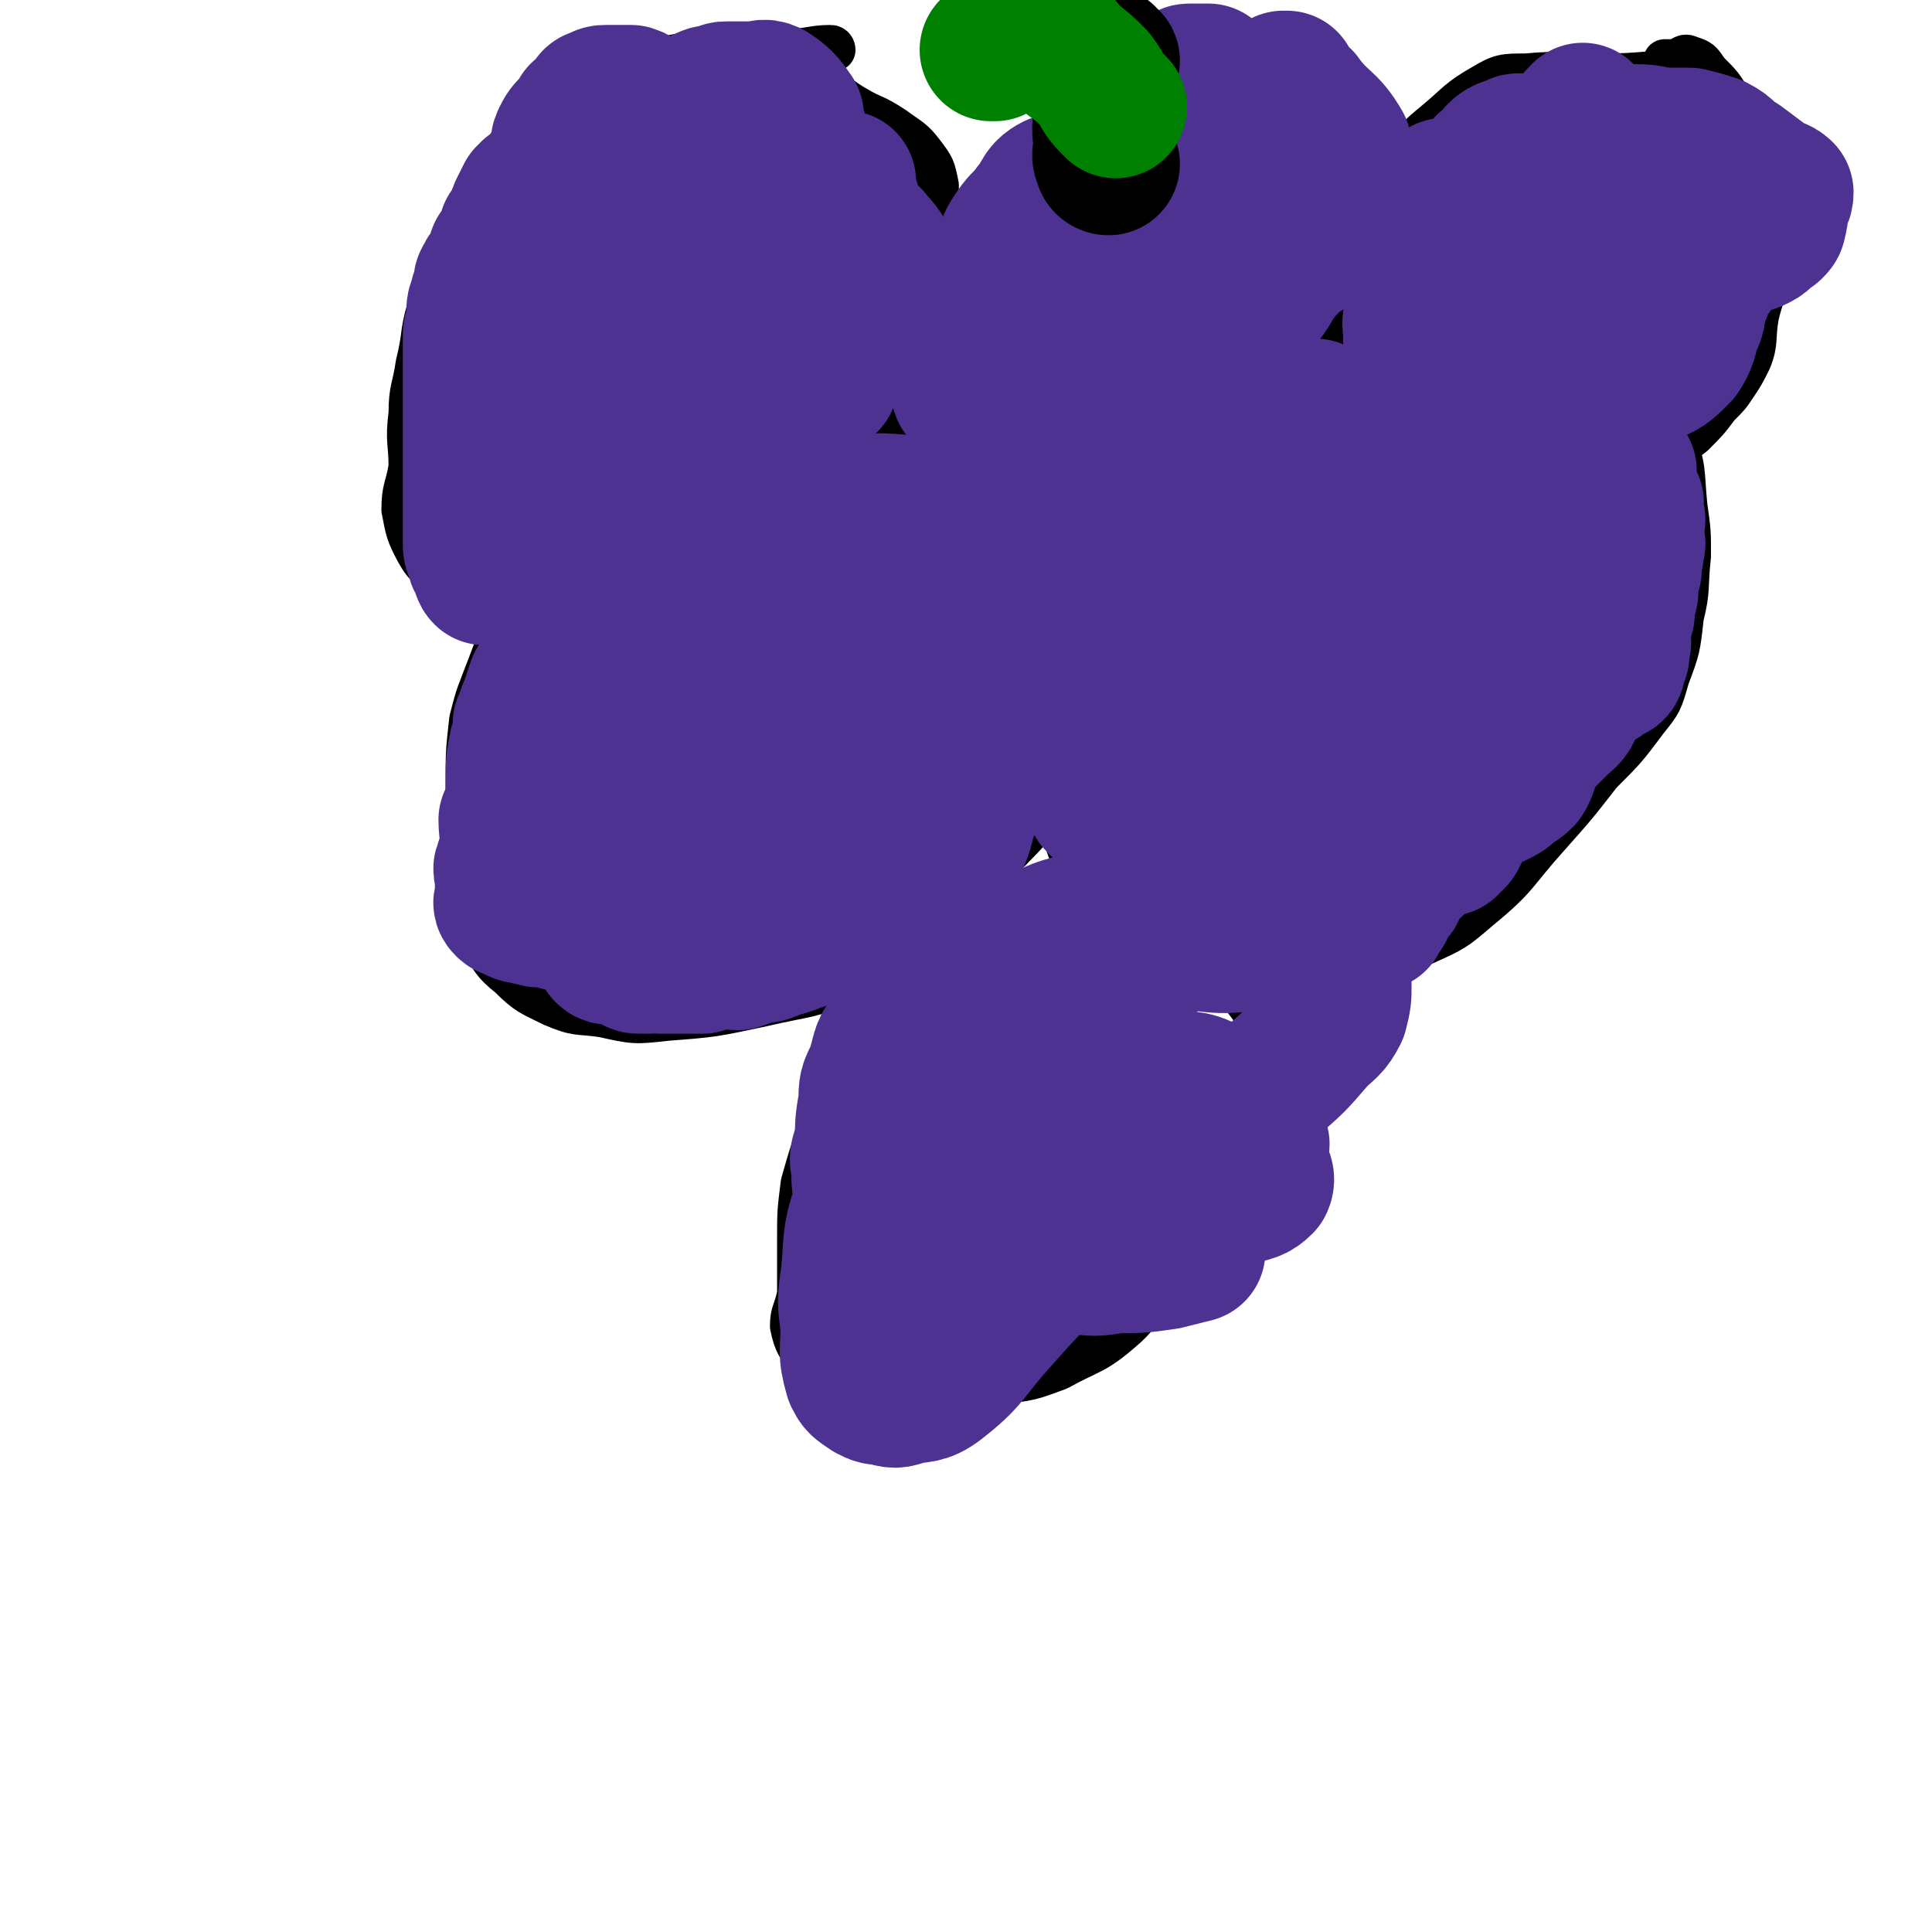
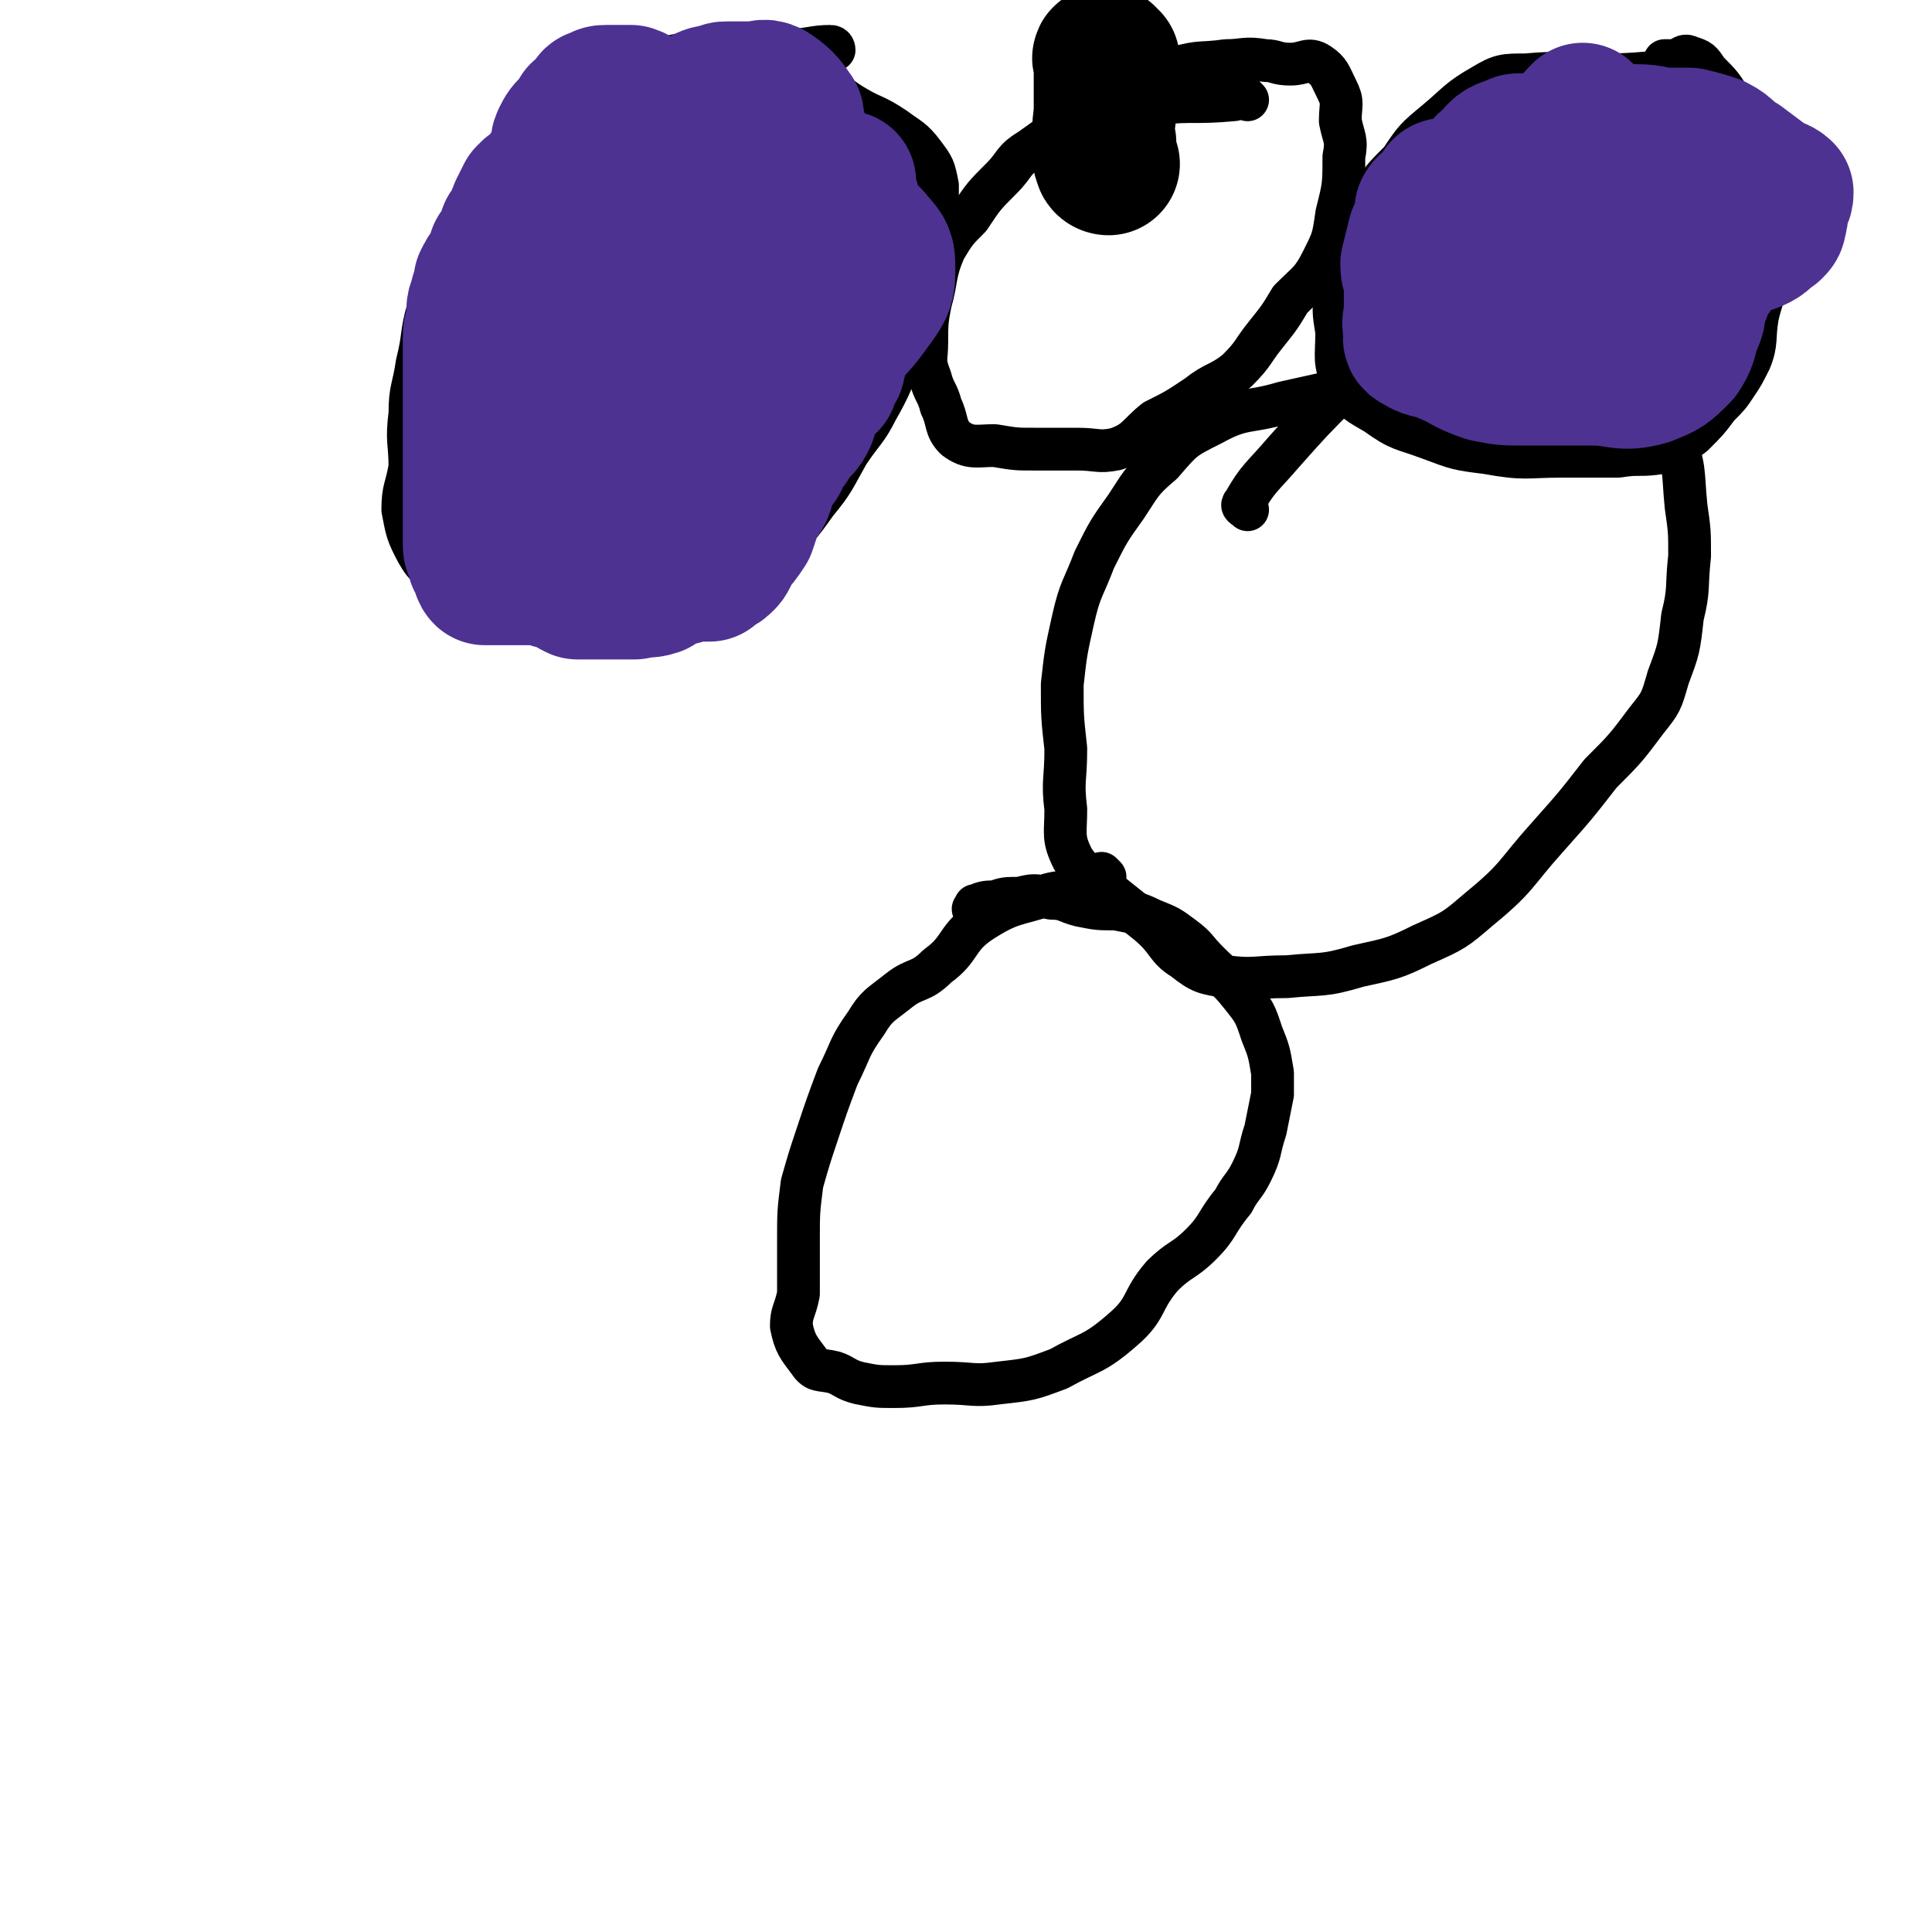
<svg xmlns="http://www.w3.org/2000/svg" viewBox="0 0 542 542" version="1.1">
  <g fill="none" stroke="#000000" stroke-width="12" stroke-linecap="round" stroke-linejoin="round">
-     <path d="M259,121c0,0 0,-1 -1,-1 -3,0 -3,1 -7,1 -8,0 -8,0 -17,1 -11,1 -11,0 -23,2 -8,2 -8,1 -17,4 -5,2 -5,3 -10,5 -7,4 -7,4 -14,8 -6,3 -7,2 -12,6 -5,4 -4,5 -8,11 -4,6 -3,7 -6,14 -4,7 -4,7 -7,15 -3,8 -3,7 -5,15 -1,9 -1,9 -1,18 0,9 0,9 0,18 0,7 -1,7 0,15 1,5 1,6 4,11 3,5 3,6 8,10 5,5 6,5 12,8 7,3 7,2 14,3 9,2 9,2 18,1 13,-1 13,-1 27,-4 13,-3 13,-2 25,-7 11,-5 11,-5 20,-12 10,-8 10,-10 19,-19 9,-9 9,-9 17,-18 7,-7 7,-7 13,-15 4,-5 5,-5 6,-11 2,-7 0,-8 0,-16 0,-7 1,-7 1,-14 -1,-6 0,-7 -2,-11 -1,-3 -3,-1 -5,-3 -7,-6 -6,-7 -12,-13 -6,-7 -5,-8 -12,-14 -7,-6 -6,-7 -14,-11 -6,-3 -7,-3 -13,-4 -7,-2 -7,-2 -13,-2 -6,-1 -6,-1 -12,0 -5,0 -6,-1 -11,1 -6,2 -6,3 -11,7 -4,3 -3,3 -7,7 -2,3 -3,3 -5,7 -1,2 -1,3 -2,6 0,0 0,0 0,1 " />
    <path d="M391,107c0,0 0,-1 -1,-1 -6,1 -6,2 -12,3 -9,2 -9,2 -18,4 -10,3 -11,1 -20,6 -8,4 -8,4 -14,11 -6,5 -6,6 -10,12 -5,7 -5,7 -9,15 -3,8 -4,8 -6,17 -2,9 -2,9 -3,18 0,9 0,9 1,18 0,9 -1,9 0,17 0,7 -1,8 2,14 4,6 6,5 11,10 5,4 5,4 10,8 6,5 5,7 10,10 5,4 6,4 12,5 8,1 8,0 17,0 10,-1 10,0 20,-3 9,-2 10,-2 18,-6 9,-4 9,-4 16,-10 11,-9 10,-10 19,-20 8,-9 8,-9 15,-18 7,-7 7,-7 13,-15 4,-5 4,-5 6,-12 3,-8 3,-8 4,-17 2,-8 1,-8 2,-17 0,-7 0,-7 -1,-14 -1,-10 0,-11 -4,-20 -3,-8 -3,-8 -9,-14 -6,-6 -6,-6 -13,-9 -8,-3 -8,-2 -16,-3 -7,-1 -7,-1 -15,-1 -5,0 -5,0 -10,0 -6,0 -7,-2 -13,1 -9,5 -8,6 -16,13 -9,9 -9,9 -17,18 -6,7 -7,7 -11,14 -1,1 0,1 1,2 " />
    <path d="M234,14c0,0 0,-1 -1,-1 -5,0 -6,1 -11,1 -10,0 -10,-1 -20,0 -10,1 -10,1 -19,3 -9,1 -10,0 -18,5 -8,4 -8,5 -13,11 -6,6 -5,7 -9,14 -5,7 -6,6 -11,13 -4,6 -4,6 -7,13 -4,7 -3,7 -5,14 -2,7 -1,7 -3,15 -1,7 -2,7 -2,14 -1,8 0,8 0,15 -1,6 -2,6 -2,12 1,5 1,6 3,10 3,6 4,6 9,10 5,4 5,5 12,7 7,2 8,0 16,0 8,1 8,1 16,1 9,-1 9,-1 18,-3 8,-1 9,0 16,-4 8,-4 8,-5 14,-10 7,-6 7,-6 12,-13 5,-6 5,-7 9,-14 4,-6 5,-6 8,-12 4,-7 4,-8 7,-15 4,-8 5,-8 8,-16 2,-8 1,-8 2,-15 0,-5 0,-5 0,-10 0,-4 0,-4 0,-7 -1,-5 -1,-5 -4,-9 -3,-4 -4,-4 -8,-7 -6,-4 -6,-3 -11,-6 -7,-4 -6,-6 -13,-7 -6,-2 -6,0 -13,0 -6,0 -6,-1 -13,-1 -5,0 -5,0 -10,1 -5,1 -5,1 -9,3 -4,2 -5,2 -8,4 -3,3 -3,4 -6,8 0,0 0,0 0,1 " />
    <path d="M350,28c0,0 0,0 -1,-1 -2,0 -2,1 -3,1 -11,1 -11,0 -21,1 -10,2 -10,1 -20,4 -8,3 -9,4 -16,9 -5,3 -4,4 -8,8 -5,5 -5,5 -9,11 -4,4 -4,4 -7,9 -3,7 -2,8 -4,15 -1,5 -1,6 -1,11 0,5 -1,5 1,10 1,4 2,4 3,8 2,4 1,6 4,9 4,3 6,2 11,2 6,1 6,1 11,1 6,0 6,0 12,0 6,0 6,1 11,0 6,-2 6,-4 11,-8 6,-3 6,-3 12,-7 5,-4 6,-3 11,-7 5,-5 4,-5 8,-10 4,-5 4,-5 7,-10 5,-5 6,-5 9,-11 3,-6 3,-6 4,-13 2,-8 2,-8 2,-16 1,-5 0,-5 -1,-10 0,-5 1,-5 -1,-9 -2,-4 -2,-5 -5,-7 -3,-2 -4,0 -8,0 -4,0 -4,-1 -7,-1 -6,-1 -6,0 -11,0 -7,1 -7,0 -14,2 -8,2 -7,3 -14,7 -5,2 -5,2 -9,6 -3,3 -2,3 -4,6 -2,2 -2,2 -3,4 0,0 0,0 1,0 " />
    <path d="M474,21c0,0 0,-1 -1,-1 -11,0 -12,1 -23,1 -11,0 -11,-1 -22,0 -6,0 -7,0 -12,3 -7,4 -7,5 -13,10 -6,5 -6,5 -10,11 -5,5 -5,5 -9,11 -4,7 -5,8 -7,16 -2,4 -2,5 -2,9 -1,6 -1,6 0,12 0,8 -1,8 2,15 3,5 4,5 9,8 7,5 7,4 15,7 8,3 8,3 16,4 11,2 11,1 21,1 8,0 8,0 16,0 6,-1 6,0 12,-1 5,-2 5,-2 9,-5 4,-4 4,-4 7,-8 3,-3 3,-3 5,-6 2,-3 2,-3 4,-7 2,-5 1,-6 2,-12 1,-5 2,-5 2,-11 1,-6 0,-6 0,-12 1,-8 1,-8 0,-15 0,-6 0,-6 -3,-11 -2,-6 -3,-6 -6,-11 -3,-5 -3,-5 -7,-9 -2,-3 -2,-3 -5,-4 -2,-1 -2,1 -5,1 -1,0 -1,0 -2,0 " />
    <path d="M310,246c0,0 -1,-1 -1,-1 -1,1 1,4 -1,5 -6,2 -7,-1 -14,1 -9,3 -10,2 -18,7 -8,5 -6,8 -13,13 -5,5 -6,3 -11,7 -5,4 -6,4 -9,9 -5,7 -4,7 -8,15 -3,8 -3,8 -6,17 -2,6 -2,6 -4,13 -1,8 -1,8 -1,16 0,8 0,8 0,15 -1,5 -2,5 -2,9 1,5 2,6 5,10 2,3 3,2 7,3 3,1 3,2 7,3 5,1 5,1 10,1 7,0 7,-1 14,-1 8,0 8,1 15,0 9,-1 9,-1 17,-4 9,-5 10,-4 18,-11 7,-6 5,-8 11,-15 5,-5 6,-4 11,-9 5,-5 4,-6 9,-12 2,-4 3,-4 5,-8 3,-6 2,-6 4,-12 1,-5 1,-5 2,-10 0,-3 0,-3 0,-6 -1,-6 -1,-6 -3,-11 -2,-6 -2,-6 -6,-11 -4,-5 -4,-4 -9,-9 -4,-4 -3,-4 -7,-7 -4,-3 -4,-3 -9,-5 -4,-2 -5,-2 -10,-3 -5,0 -5,0 -10,-1 -4,-1 -4,-2 -8,-2 -5,-1 -5,-1 -9,0 -4,0 -4,0 -7,1 -2,0 -3,0 -5,1 -1,0 0,0 -1,1 0,0 0,0 0,0 " />
  </g>
  <g fill="none" stroke="#4D3292" stroke-width="40" stroke-linecap="round" stroke-linejoin="round">
    <path d="M223,36c0,0 -1,0 -1,-1 0,-1 1,-2 0,-3 -2,-3 -3,-4 -6,-6 -2,-1 -2,0 -5,0 -2,0 -2,0 -4,0 -1,0 -1,0 -3,0 -1,0 -1,0 -3,1 -2,0 -2,0 -4,1 -1,1 -1,2 -2,3 -2,1 -2,0 -4,0 -1,0 -1,0 -2,0 -3,-1 -3,-1 -6,-1 0,-1 -1,0 -1,0 -3,-1 -2,-2 -5,-3 -1,0 -1,0 -3,0 -2,0 -2,0 -4,0 -1,0 -1,0 -3,1 -1,0 0,1 -1,2 -1,1 -1,1 -3,2 -1,2 -1,2 -2,3 -2,2 -2,2 -3,4 -1,2 0,3 -1,5 -1,3 -2,3 -3,5 0,2 1,3 1,3 -1,1 -2,0 -3,0 -2,1 -1,1 -3,2 0,1 0,1 -1,1 -1,2 -1,2 -2,4 -1,2 0,2 -1,4 -1,1 -1,1 -2,2 0,2 0,2 -1,3 -1,2 -1,2 -2,3 -1,3 -1,3 -2,5 -1,1 -1,1 -2,3 0,2 0,2 -1,4 0,2 -1,2 -1,4 0,1 0,2 0,3 0,1 0,1 0,1 -1,2 -1,2 -1,4 0,1 0,1 0,3 0,2 0,2 0,5 0,0 0,0 0,0 0,2 0,2 0,4 0,3 0,3 0,5 0,1 0,1 0,3 0,2 0,2 0,4 0,3 0,3 0,7 0,2 0,2 0,3 0,2 0,2 0,4 0,4 0,4 0,7 0,3 0,3 0,5 0,2 0,2 0,4 0,1 0,1 0,3 0,2 0,2 1,3 0,2 0,2 1,3 1,1 0,2 1,3 1,0 2,0 3,0 1,0 1,0 3,0 2,0 2,0 4,0 1,0 1,0 3,0 2,0 2,-1 3,0 2,0 2,1 3,1 1,0 1,-1 2,0 1,0 1,0 2,1 1,1 1,1 3,2 2,0 2,0 4,0 3,0 3,0 5,0 4,0 4,0 7,0 3,-1 3,0 6,-1 1,-1 1,-2 2,-3 2,-1 2,0 4,-1 0,0 0,1 1,1 0,0 0,0 0,0 1,-1 0,-1 1,-1 0,-1 1,0 2,0 0,0 0,0 1,0 0,0 0,0 1,0 1,0 1,0 2,0 0,0 0,0 1,0 1,-1 1,-1 1,-1 2,-1 2,-1 3,-2 1,-1 1,-2 2,-4 2,-2 2,-2 4,-5 1,-3 1,-3 2,-6 1,-3 2,-2 3,-5 1,-3 0,-4 1,-6 1,-2 2,-1 3,-2 1,-2 0,-2 1,-4 1,-1 1,0 2,-1 0,-1 0,-2 1,-3 1,-1 1,0 2,-1 1,-1 1,-1 2,-3 0,-1 0,-1 1,-3 0,-1 0,-1 1,-2 1,-2 1,-2 2,-3 1,-1 1,-1 2,-2 0,-1 0,-1 1,-3 1,-1 1,-1 1,-2 1,-3 1,-3 1,-5 1,-2 1,-2 2,-4 0,-1 0,-1 0,-2 0,-1 0,-1 0,-3 1,-1 1,-1 1,-3 0,-1 0,-1 0,-2 0,-2 -1,-2 0,-3 0,-1 0,-1 1,-3 0,-1 0,-2 0,-3 0,-3 0,-3 0,-5 0,-2 0,-2 0,-4 0,0 0,1 0,1 0,-2 0,-2 0,-3 -1,-2 -1,-2 -2,-3 0,-2 1,-2 1,-3 0,-2 -1,-2 -1,-3 0,-1 0,-1 0,-1 0,-1 0,-2 0,-2 0,1 0,2 0,2 -1,1 -1,-1 -1,-1 -1,0 -1,0 -2,0 -3,1 -4,0 -7,3 -6,5 -6,6 -11,12 -6,7 -7,7 -11,14 -5,8 -4,8 -8,16 -3,6 -2,6 -5,13 -3,5 -3,5 -7,9 -3,3 -3,3 -6,6 -4,3 -4,2 -7,6 -2,3 -1,4 -2,8 0,2 0,2 -1,4 -1,1 -1,1 -2,2 0,1 1,1 1,1 0,2 -1,3 0,4 1,1 2,1 4,1 5,0 5,0 9,-3 5,-2 5,-2 8,-6 5,-6 3,-7 7,-14 2,-3 3,-4 6,-6 4,-3 5,-2 10,-4 3,-1 4,-1 7,-2 2,-1 2,-1 4,-3 1,-1 1,-1 1,-3 1,-2 1,-2 1,-4 0,-1 0,-1 0,-2 0,-3 1,-4 0,-6 -2,-3 -4,-3 -7,-6 -5,-3 -5,-3 -10,-5 -5,-2 -5,-2 -10,-4 -6,-2 -6,-2 -12,-4 -4,-1 -5,0 -9,-3 -4,-2 -4,-3 -7,-7 -2,-2 0,-3 -2,-6 -1,-1 -1,0 -2,-1 -1,-1 0,-2 -1,-2 -1,-1 -2,-1 -3,0 0,0 0,1 -1,1 -1,2 -1,2 -2,4 0,1 0,2 0,3 -1,2 -1,2 -2,5 0,2 -1,4 1,5 2,2 4,1 7,1 7,1 7,2 14,2 8,0 8,-1 15,-2 8,-1 9,0 17,-2 8,-3 7,-4 15,-8 4,-2 4,-2 8,-4 0,0 0,0 0,-1 -1,0 -1,0 -3,0 -4,0 -4,1 -9,1 -7,0 -7,-1 -15,1 -7,1 -7,2 -15,5 -7,4 -6,5 -14,8 -5,3 -6,1 -10,4 -4,3 -4,4 -6,8 -3,4 -2,4 -4,8 -1,4 -2,4 -2,8 -1,1 0,1 0,3 0,1 0,2 1,3 0,1 0,1 1,1 5,2 5,2 10,2 6,1 6,0 12,-1 7,-1 7,-1 15,-1 7,-1 7,0 15,-2 7,-1 7,-1 13,-5 7,-4 7,-5 12,-11 6,-6 6,-6 11,-13 2,-3 2,-4 2,-8 0,-3 0,-4 -3,-7 -2,-3 -3,-2 -7,-4 -6,-4 -6,-5 -13,-6 -9,-3 -9,-1 -18,-2 -7,0 -7,0 -13,0 -6,0 -6,-1 -11,0 -3,0 -3,1 -5,3 -4,2 -4,2 -8,4 -2,2 -3,2 -4,4 -2,4 -1,4 -2,9 0,2 0,2 -1,4 0,4 0,4 0,8 0,2 0,2 1,4 1,4 0,5 3,8 3,4 4,4 9,6 4,2 4,2 8,4 4,1 4,1 8,1 4,0 4,0 8,0 2,0 2,0 5,0 2,0 2,0 5,0 2,0 2,0 5,0 1,0 2,1 3,0 1,-2 1,-3 1,-5 -1,-2 -1,-2 -3,-5 -2,-4 0,-6 -4,-9 -2,-2 -3,0 -7,-2 -3,-1 -3,-2 -6,-3 -1,-1 -1,0 -3,0 -2,0 -2,-1 -4,0 -1,0 0,1 -1,1 -1,1 -1,1 -1,2 " />
-     <path d="M236,145c0,0 0,-1 -1,-1 -4,0 -4,0 -8,1 -7,0 -7,0 -13,1 -6,1 -7,1 -12,4 -5,3 -5,4 -9,8 -4,3 -4,3 -8,6 -2,2 -2,3 -5,5 -2,2 -2,2 -4,3 -2,1 -2,1 -4,3 -1,0 -2,0 -3,1 -1,2 -1,3 -2,6 -2,3 -2,3 -4,6 -1,4 -1,4 -2,9 -1,4 -1,4 -2,7 0,3 1,3 1,6 0,4 0,4 0,7 0,2 0,2 0,4 0,1 0,1 0,2 0,1 0,1 0,2 0,1 0,1 1,2 0,0 1,0 1,1 0,5 -1,6 0,10 0,1 1,-1 2,-1 1,1 1,1 2,2 2,1 1,2 4,4 1,0 2,0 3,0 3,1 3,2 6,2 3,1 3,1 6,1 6,0 6,0 11,0 5,-1 5,-1 9,-2 5,-1 5,-1 10,-1 4,-1 4,-1 8,-2 3,-1 3,-1 6,-2 2,-1 2,-1 4,-2 3,-2 3,-1 5,-4 2,-3 1,-5 4,-7 2,-2 3,-1 6,-1 4,-1 4,0 7,-1 3,-1 4,-1 6,-3 3,-1 3,-1 4,-4 2,-5 1,-6 2,-12 1,-3 1,-3 2,-6 0,-5 0,-5 1,-9 1,-2 2,-2 3,-4 1,-5 1,-6 2,-11 1,-2 1,-2 2,-5 0,-2 -1,-2 0,-5 0,-3 1,-3 2,-7 0,-2 0,-2 0,-5 0,-2 0,-2 0,-4 0,-2 1,-3 0,-5 -1,-1 -2,-1 -4,-1 -3,-1 -3,-1 -6,-1 -6,-1 -6,0 -12,0 -8,0 -8,-1 -17,0 -6,0 -6,0 -12,2 -5,1 -5,0 -10,2 -5,2 -5,2 -9,5 -4,3 -5,2 -8,6 -5,4 -4,5 -8,10 -3,4 -3,4 -5,8 -3,4 -2,5 -5,9 -1,2 -2,2 -3,3 -1,2 -1,2 -1,4 -2,3 -2,3 -3,6 -1,2 0,2 -1,5 -1,3 -1,3 -2,7 -1,5 0,5 0,11 -1,3 -1,3 -2,6 0,2 1,2 1,5 0,3 0,3 0,5 0,2 -1,2 0,4 0,2 0,2 1,4 2,3 2,3 5,5 2,1 2,1 5,2 4,0 5,0 9,-2 5,-1 5,-3 10,-4 5,-1 5,0 10,-1 4,-1 5,-1 9,-3 3,-1 3,-2 6,-5 2,-4 1,-4 3,-9 1,-4 2,-4 3,-7 1,-6 0,-7 1,-13 0,-2 1,-2 1,-5 0,-4 0,-5 -2,-9 -1,-2 -2,-2 -5,-3 -4,-2 -4,-1 -9,-2 -5,0 -5,-1 -10,-1 -5,-1 -5,0 -9,1 -5,0 -5,0 -10,0 -4,-1 -4,-1 -8,-2 -3,0 -3,1 -6,1 -4,0 -4,-1 -8,0 -3,0 -3,0 -6,1 -4,1 -5,0 -8,1 -2,1 -2,2 -3,3 -1,3 -1,3 -2,6 -1,2 -1,3 -2,5 0,3 0,3 -1,6 -1,5 -1,5 -1,10 0,3 0,3 0,7 -1,2 -1,2 -2,4 0,4 1,5 0,9 0,2 -1,2 -1,4 -1,1 0,1 0,3 0,4 0,4 0,7 0,0 0,-1 0,-1 0,1 -1,1 0,2 1,1 1,0 2,1 2,1 2,1 4,1 1,1 1,0 3,1 1,0 1,-1 2,0 2,0 2,0 4,1 1,0 1,0 2,0 2,0 2,0 4,1 2,0 2,-1 4,1 2,3 1,4 3,7 1,1 1,0 2,0 3,1 3,1 5,2 1,0 1,1 2,1 2,0 2,0 3,0 1,-1 1,0 3,0 0,0 0,0 1,0 2,0 2,0 5,0 2,0 2,0 4,0 1,0 1,0 2,0 2,-1 2,-2 4,-2 3,0 3,1 6,1 3,-1 3,-1 5,-2 3,0 3,0 5,-1 3,-1 4,-1 6,-2 4,-1 3,-2 6,-3 2,-1 2,-1 3,-2 1,0 1,1 3,1 1,-1 1,-1 2,-1 1,-1 2,0 3,0 0,0 0,0 1,0 1,0 1,0 1,0 1,0 1,-1 2,0 0,0 0,0 1,1 0,0 1,0 1,0 2,0 2,0 3,0 1,-1 1,-1 2,-2 2,-1 1,-1 3,-2 2,-2 2,-2 4,-4 2,-1 3,-1 4,-3 2,-3 1,-4 2,-8 2,-2 3,-2 4,-4 2,-4 2,-5 3,-9 1,-2 1,-2 2,-4 0,-1 0,-1 1,-2 1,-2 1,-2 1,-3 2,-4 2,-4 4,-7 1,-2 1,-1 2,-3 1,-1 1,-1 1,-2 1,-2 1,-2 1,-4 1,-1 1,-1 2,-3 0,0 0,0 1,-1 1,0 1,0 1,0 1,0 1,-1 2,-1 0,-1 1,-1 1,-2 0,0 0,0 0,-1 0,-1 0,-1 0,-2 0,-1 0,-1 0,-2 0,-2 0,-2 0,-4 0,0 0,0 0,-1 -1,-4 -1,-4 -2,-7 -1,-3 -2,-2 -3,-5 -1,-2 1,-3 -1,-5 -1,-2 -2,-1 -4,-3 -3,-2 -3,-2 -6,-4 -3,-2 -3,-2 -5,-3 -3,-1 -3,-1 -6,-2 -3,0 -4,0 -7,0 -4,0 -4,-1 -8,0 -3,0 -4,0 -7,1 -4,1 -5,1 -7,4 -6,8 -5,9 -10,17 -4,5 -5,5 -8,10 -3,4 -3,4 -5,9 -2,6 -2,6 -3,11 -1,7 -1,7 -1,14 -1,3 0,3 0,6 -1,6 -2,8 -2,12 0,0 1,-2 2,-2 3,0 3,1 6,2 6,0 7,1 12,0 10,-3 10,-4 20,-8 9,-5 9,-5 17,-11 9,-6 8,-8 17,-13 6,-4 8,-1 15,-4 4,-2 4,-2 6,-6 2,-2 2,-3 2,-6 0,-3 0,-4 -2,-5 -2,-2 -3,0 -7,-1 -10,-1 -10,-2 -20,-2 -12,0 -12,0 -24,1 -11,0 -11,0 -22,1 -5,1 -5,1 -11,2 -4,1 -4,1 -8,3 -2,2 -2,2 -4,4 -1,1 -1,1 -1,3 0,0 1,0 1,0 0,1 -1,1 0,1 0,0 0,0 1,0 4,0 4,1 9,1 5,1 6,1 11,1 4,-1 4,-1 9,-3 5,-2 5,-3 11,-5 4,-2 4,-1 8,-3 4,-2 4,-2 8,-5 1,-1 2,-1 3,-3 1,-4 0,-4 1,-8 1,-2 1,-2 2,-3 0,-2 0,-2 0,-3 0,-1 0,-1 0,-2 -1,-1 -1,-1 -1,-1 -1,-1 -1,0 -3,0 -4,0 -4,-1 -8,0 -3,1 -3,1 -4,4 -2,2 -2,3 -2,6 -1,5 -1,6 0,11 0,3 0,3 3,5 3,3 4,3 9,4 4,1 4,1 9,1 7,0 7,0 14,0 5,0 5,0 10,-1 5,-1 5,-1 9,-3 4,-2 4,-2 8,-4 3,-1 3,0 6,-2 3,-3 3,-4 5,-8 2,-3 2,-3 4,-5 1,-2 1,-2 2,-4 1,-2 1,-2 1,-4 0,-1 0,-1 0,-2 1,-1 1,-1 1,-2 0,-1 0,-1 0,-2 0,0 0,0 0,-1 0,-1 0,-1 0,-1 -2,-2 -2,-2 -5,-3 -4,-2 -4,-1 -8,-3 -3,-1 -3,-1 -6,-3 -4,-2 -3,-3 -7,-4 -3,-1 -3,1 -6,1 -2,0 -2,-1 -5,-1 -2,0 -2,1 -4,1 -1,0 -1,-1 -2,0 -2,1 -1,2 -2,4 -1,1 -1,1 -1,3 -1,1 -1,1 -2,3 0,1 1,1 1,3 -1,2 -1,2 -1,4 -1,2 0,2 0,4 0,2 0,2 0,4 0,2 -1,2 0,5 0,2 1,1 2,3 2,2 1,2 3,4 2,3 2,4 5,5 2,1 3,0 5,1 3,0 3,1 6,2 3,0 3,1 5,1 2,0 2,0 4,0 3,-1 3,-1 6,-1 4,0 4,0 8,0 3,0 3,0 6,0 4,-1 4,-1 7,-2 4,-2 4,-2 7,-5 4,-3 2,-5 6,-8 4,-3 6,-1 9,-5 6,-5 5,-6 9,-12 3,-5 3,-5 6,-10 2,-3 2,-3 3,-5 1,-2 1,-2 1,-4 0,-2 0,-2 0,-4 -1,-3 0,-3 0,-7 -1,-1 -1,-1 -2,-3 -1,-2 0,-3 -2,-4 -1,-2 -1,-2 -3,-4 -2,-1 -2,-2 -4,-3 -2,0 -2,1 -4,1 -3,0 -3,0 -5,0 -1,0 -1,0 -2,0 -1,0 -1,-1 -2,0 -1,1 -1,1 -2,2 -3,3 -3,3 -7,5 -2,2 -3,1 -6,3 -2,1 -3,1 -5,4 -2,3 -1,4 -4,7 -2,4 -3,4 -5,7 -2,3 -1,4 -3,7 -1,1 -2,0 -2,2 -1,1 0,1 0,3 0,2 0,2 1,5 0,3 0,3 1,6 1,3 1,3 3,5 2,1 2,1 5,2 3,1 3,1 6,2 3,1 3,1 5,1 2,0 2,0 4,0 2,-1 2,-1 4,-1 4,-1 4,-1 8,-1 2,-1 2,-1 4,-2 5,0 5,1 9,0 4,-1 4,-1 7,-3 2,-2 2,-3 3,-5 1,-1 1,-1 1,-2 0,-2 0,-2 0,-4 -1,-2 0,-2 0,-4 0,-2 1,-3 0,-5 -3,-2 -4,-2 -8,-3 -5,-2 -5,-1 -10,-1 -5,0 -5,-1 -10,0 -7,1 -7,1 -13,4 -6,3 -6,3 -11,7 -4,4 -4,4 -8,8 -3,4 -3,4 -6,9 -2,3 -2,3 -3,7 -2,5 -2,5 -3,10 -2,5 -2,5 -3,10 0,3 1,3 1,7 -1,4 -1,4 -1,9 -1,3 0,3 0,6 0,1 -1,1 0,2 1,1 2,2 4,3 3,0 3,-1 7,-1 2,-1 2,0 5,0 4,-2 4,-2 7,-4 4,-3 5,-2 8,-5 5,-6 4,-7 10,-14 2,-2 2,-1 4,-3 2,-2 2,-2 4,-4 2,-6 2,-6 4,-12 1,-3 1,-3 1,-7 1,-3 0,-3 1,-7 0,-4 0,-4 0,-8 0,-3 0,-4 0,-7 -1,-2 -1,-2 -1,-3 -1,0 -1,0 -2,0 0,-1 0,-2 -1,-2 0,0 0,1 0,1 -1,2 0,2 0,3 0,2 0,2 0,4 0,1 -1,1 0,3 0,4 0,4 1,8 1,3 0,3 2,5 0,1 1,-1 2,0 2,0 2,1 5,1 3,1 3,1 6,1 3,-1 3,-2 5,-4 2,-1 3,-1 4,-3 1,-3 0,-4 1,-7 1,-1 1,-1 2,-2 0,-2 0,-2 1,-4 0,-1 -1,-1 0,-2 0,-3 1,-3 1,-6 1,-2 1,-2 2,-5 0,-3 1,-3 1,-6 0,-3 0,-3 0,-6 -1,-3 0,-3 0,-5 0,-2 0,-2 0,-4 0,-1 0,-1 0,-2 0,-1 0,-1 0,-1 0,-1 0,-1 0,-2 0,-1 0,-1 0,-2 0,-1 0,-1 0,-2 0,-1 -1,-1 0,-1 0,-1 0,-1 1,-2 2,-1 2,-1 5,-2 5,-1 5,0 9,0 4,0 4,0 8,0 2,0 2,0 5,0 2,0 2,-1 5,-1 1,0 1,0 3,0 1,0 1,0 2,0 1,0 1,0 1,0 1,0 1,0 1,0 2,0 2,0 3,0 2,0 2,-1 4,0 0,0 0,0 0,1 1,0 1,0 1,1 2,1 2,0 3,1 0,0 -1,1 -1,1 1,2 1,2 1,3 1,2 1,2 2,3 0,1 0,1 1,2 0,2 1,2 1,3 0,1 0,1 0,2 1,0 1,1 2,1 2,1 2,0 4,1 0,1 0,1 0,2 1,1 1,1 1,2 1,0 1,0 2,1 0,3 -1,3 -1,6 1,0 1,0 1,1 1,1 1,1 2,2 0,1 -1,1 -1,2 1,1 1,1 1,2 1,1 0,1 0,3 0,1 0,1 0,2 0,2 1,2 0,4 0,2 0,2 -1,4 0,1 1,1 0,3 0,2 -1,2 -1,4 0,1 1,1 0,2 0,1 0,1 0,1 -1,1 -1,1 -1,2 0,0 0,0 0,0 1,0 0,1 0,1 0,1 1,1 0,2 0,0 -1,0 -1,1 0,1 0,1 0,3 0,0 0,0 0,0 0,2 0,2 0,3 0,0 1,0 0,1 0,1 0,1 0,2 0,1 0,1 -1,2 0,2 0,3 -1,3 0,0 1,-2 0,-2 0,0 0,1 -1,2 -1,1 -1,1 -2,2 -1,0 -1,1 -2,1 -2,1 -3,0 -4,1 -2,2 0,4 -2,6 -1,3 -2,3 -4,5 -2,2 -2,2 -5,5 -1,1 -1,1 -2,3 -2,3 -1,4 -3,7 -2,2 -2,1 -4,3 -1,1 -1,1 -3,2 -2,1 -2,1 -5,2 -2,1 -3,1 -4,3 -3,3 -1,4 -3,7 -1,1 -1,1 -2,2 -3,1 -3,1 -5,2 -2,1 -2,1 -4,3 -1,1 -1,1 -3,2 -1,1 -2,0 -2,1 -2,2 -1,3 -1,5 -1,1 -1,1 -2,2 0,1 0,1 -1,2 0,1 0,1 -1,2 -1,1 -1,1 -1,2 -1,0 -1,0 -2,1 0,0 -1,0 -1,0 -1,1 -1,1 -3,2 -1,0 -1,0 -2,0 -1,-1 -1,-1 -2,-1 -2,0 -2,-1 -3,-1 -2,-1 -3,0 -4,-2 -1,0 0,-2 -1,-2 -1,-1 -2,0 -4,0 -1,0 -1,0 -2,0 -2,0 -2,0 -4,0 -2,0 -2,0 -4,0 -3,0 -3,0 -7,0 -2,0 -2,0 -5,0 -2,0 -2,0 -4,0 -2,0 -2,0 -3,0 -2,-1 -2,-1 -3,-1 -2,-1 -2,0 -4,0 -1,0 -1,0 -2,0 -2,0 -2,0 -3,0 -1,0 -2,0 -2,0 -1,-1 0,-1 0,-2 -1,0 -2,1 -2,1 0,-1 1,-2 2,-3 0,0 1,0 1,-1 1,-3 0,-4 2,-7 1,-1 1,-1 2,-1 3,-1 3,0 5,0 3,-1 3,-1 5,-2 3,0 3,0 7,-1 3,0 3,-1 7,-1 4,-2 5,0 9,-3 3,-3 1,-6 5,-8 4,-2 5,1 10,0 3,-1 4,-1 7,-3 4,-2 4,-2 7,-5 5,-7 3,-9 9,-16 5,-7 6,-6 12,-12 6,-5 7,-4 13,-9 5,-5 7,-5 9,-12 3,-5 0,-5 1,-11 0,-3 1,-3 2,-7 0,-3 0,-3 1,-7 0,-3 0,-3 0,-6 1,-3 0,-3 0,-6 0,-1 1,-2 0,-1 0,1 0,3 -2,5 -3,4 -4,3 -8,7 -8,8 -8,7 -15,15 -6,7 -7,7 -11,15 -5,8 -4,8 -7,17 -3,10 -3,10 -5,20 -1,4 0,4 -1,8 -1,3 -1,3 -1,6 -1,2 -1,3 0,4 0,1 0,0 1,0 3,-1 4,0 7,-1 5,-2 6,-1 10,-4 5,-6 3,-8 9,-15 3,-3 6,-1 8,-5 3,-6 1,-7 3,-14 1,-4 2,-4 3,-9 1,-6 1,-6 1,-12 0,-5 0,-5 -1,-10 0,-2 0,-2 0,-5 -1,-3 -1,-3 -2,-5 -1,-3 0,-4 -2,-7 -2,-2 -2,-2 -5,-4 -2,-2 -2,-1 -4,-2 -1,-2 0,-3 -2,-4 -2,-1 -3,0 -5,1 -3,2 -3,2 -6,5 -3,3 -3,3 -6,6 -3,3 -3,4 -5,7 -2,1 -2,1 -3,3 -1,2 -2,2 -2,4 -1,0 -1,1 0,1 0,0 0,0 1,0 " />
-     <path d="M352,41c0,0 0,0 -1,-1 -1,0 -1,1 -2,1 -5,0 -5,0 -10,0 -5,0 -6,-1 -11,0 -6,1 -6,3 -11,5 -5,3 -5,4 -11,6 -4,1 -5,-2 -10,0 -4,2 -3,4 -6,7 -2,3 -3,3 -5,6 -2,3 -2,3 -3,7 -1,5 0,6 -2,11 -2,4 -3,3 -5,7 -2,3 -1,3 -2,6 -1,2 -1,2 -2,4 0,2 0,2 -1,5 0,1 0,1 0,2 0,1 -1,1 0,2 0,1 0,1 1,1 2,1 2,1 4,1 5,0 4,1 9,1 4,0 4,0 9,0 5,0 6,1 11,0 5,-1 5,-3 9,-6 6,-3 6,-3 11,-7 5,-3 5,-3 9,-7 4,-4 4,-4 7,-8 2,-3 3,-3 4,-7 2,-3 2,-4 3,-7 1,-2 1,-2 1,-4 0,-2 0,-2 0,-4 0,-3 0,-3 1,-5 0,-2 0,-2 0,-4 0,0 0,0 0,0 -1,-4 0,-5 -2,-7 -2,-2 -3,-1 -7,-2 -7,-2 -7,-3 -13,-3 -5,0 -5,1 -11,2 -3,1 -4,0 -7,2 -4,2 -4,2 -8,5 -3,2 -3,1 -6,3 -3,4 -2,5 -5,9 -2,3 -3,3 -4,7 -2,5 -2,5 -3,10 -1,3 -1,3 -1,5 0,4 0,4 0,8 0,3 0,3 0,5 0,2 -1,2 0,4 0,1 1,1 2,2 2,1 2,1 4,2 5,2 5,3 9,3 6,1 6,1 12,0 7,-1 7,-1 14,-4 8,-3 7,-5 15,-9 6,-4 7,-3 12,-8 7,-5 5,-7 11,-13 4,-4 4,-3 8,-6 3,-2 5,-1 6,-4 2,-5 1,-6 1,-12 0,-1 0,-1 0,-3 -1,-4 1,-5 0,-8 -4,-7 -6,-6 -11,-13 0,0 0,0 0,0 -2,-1 -2,-1 -4,-2 0,-1 0,-2 0,-3 0,0 0,0 0,0 -1,0 -1,0 -1,0 -1,2 -1,2 -2,5 -1,3 -1,3 -1,5 -2,4 -1,4 -3,7 -1,2 -2,1 -4,2 -2,2 -2,2 -4,4 -3,3 -3,3 -6,4 -3,2 -3,1 -6,3 -3,1 -3,1 -6,3 -3,1 -3,2 -5,4 -3,2 -2,2 -5,5 -2,1 -2,0 -4,2 -1,1 -2,1 -3,3 -1,3 -1,3 -2,6 -1,2 -1,2 -2,4 -1,1 -1,0 -2,2 -2,3 -1,3 -3,6 -1,2 -1,2 -3,3 -1,1 -1,0 -2,1 -1,1 0,1 0,2 0,0 -1,0 0,0 0,1 1,1 2,1 2,0 2,-1 5,-1 5,-2 5,-2 9,-5 6,-3 5,-3 11,-6 6,-3 7,-1 13,-5 6,-4 6,-5 11,-10 2,-2 2,-2 4,-4 1,-1 1,-1 2,-3 1,-1 1,-1 2,-2 0,0 0,1 0,1 0,0 0,-1 0,-2 0,0 0,0 0,0 0,-1 0,-1 0,-2 -1,0 -1,-1 -1,-1 -2,-1 -2,0 -4,-1 -1,-1 -1,-2 -2,-3 -3,-4 -3,-4 -6,-8 -2,-3 -3,-2 -5,-5 -2,-2 -2,-2 -3,-5 -1,-2 0,-2 -1,-4 0,-1 0,-1 0,-2 -1,-2 -1,-2 -2,-4 0,-1 0,-1 1,-1 0,-1 0,-1 1,-1 1,0 1,0 2,0 2,0 2,0 3,0 " />
    <path d="M445,33c0,0 -1,-1 -1,-1 -6,6 -5,8 -12,14 -7,5 -8,4 -16,8 -7,4 -8,2 -14,6 -3,2 -2,3 -4,6 -1,4 -1,4 -2,8 0,3 1,3 1,5 0,4 0,4 0,8 0,3 -1,3 0,6 0,2 -1,2 1,3 3,2 4,1 8,3 5,2 5,3 11,5 5,1 5,1 11,1 4,0 4,0 9,0 5,0 5,0 10,0 7,0 8,2 15,0 5,-2 5,-2 9,-6 2,-3 2,-4 3,-8 2,-3 1,-4 2,-7 1,-2 1,-2 2,-5 1,-2 2,-2 3,-5 0,-3 0,-4 -1,-7 0,-3 0,-3 -1,-4 -1,-3 -1,-4 -3,-5 -6,-2 -7,-2 -13,-3 -8,-1 -8,0 -17,-1 -7,0 -7,0 -13,-1 -6,0 -6,0 -12,0 -4,0 -4,0 -9,0 -3,0 -4,-1 -6,0 -2,0 -1,1 -2,3 -2,2 -3,1 -4,3 0,1 0,2 1,3 0,3 0,3 1,6 2,4 3,5 6,7 6,3 7,2 13,4 5,1 6,0 11,0 6,0 6,-1 12,-1 7,0 7,1 14,1 6,0 6,-1 11,-1 1,-1 2,0 2,-1 1,-1 1,-1 1,-3 1,-3 0,-3 0,-7 0,-2 0,-2 0,-3 0,-5 0,-5 0,-9 0,-2 0,-2 0,-4 0,-3 0,-3 0,-5 0,-3 1,-4 0,-7 0,0 0,0 0,0 -2,0 -2,1 -3,1 0,0 0,0 -1,0 -2,0 -2,0 -5,0 -3,0 -4,-1 -7,0 -5,2 -5,2 -9,6 -2,2 -2,3 -3,6 -1,2 0,2 -1,4 0,2 0,2 0,5 1,3 1,4 3,5 3,1 3,0 7,0 6,1 6,1 12,1 3,0 3,-1 6,0 2,0 2,1 4,1 2,1 2,0 5,0 4,0 4,0 8,0 3,0 3,0 5,-1 2,-1 2,-2 4,-3 1,-1 1,-1 1,-2 1,-2 0,-2 0,-4 1,-2 2,-2 2,-4 -1,-1 -2,-1 -4,-2 -4,-3 -4,-3 -8,-6 -4,-2 -3,-3 -7,-5 -3,-1 -3,-1 -7,-2 -3,0 -3,0 -6,0 -4,0 -4,-1 -9,-1 -5,0 -5,0 -9,0 -4,0 -4,0 -8,0 -2,0 -2,0 -4,1 -2,1 -2,2 -5,2 -2,1 -2,0 -5,0 -1,0 -2,-1 -3,0 -3,1 -4,1 -6,4 -3,2 -3,3 -4,5 " />
-     <path d="M315,258c0,0 0,-1 -1,-1 -5,0 -5,0 -10,2 -9,2 -9,3 -18,7 -10,4 -11,2 -20,7 -4,3 -3,5 -7,9 -4,5 -5,4 -9,9 -3,4 -2,4 -4,10 -2,4 -2,4 -2,8 -1,6 -1,6 -1,11 -1,4 -2,4 -1,8 0,4 0,4 1,8 1,4 1,4 3,7 2,3 2,4 4,6 3,2 3,2 7,3 6,1 6,0 12,1 6,0 6,1 12,0 5,0 5,0 10,-1 6,-1 6,0 11,-2 8,-3 8,-2 14,-7 11,-9 9,-11 19,-20 10,-10 11,-9 21,-19 7,-6 7,-6 13,-13 3,-3 4,-3 6,-7 1,-4 1,-4 1,-8 -1,-2 -1,-2 -2,-4 -1,-3 0,-4 -2,-6 -4,-4 -5,-4 -10,-5 -7,0 -8,2 -15,3 -9,1 -10,-2 -18,1 -9,3 -8,4 -16,10 -8,6 -7,8 -15,14 -6,4 -7,2 -14,6 -7,4 -6,5 -13,9 -3,3 -4,2 -7,5 -4,4 -3,4 -6,8 -3,4 -3,4 -4,8 -2,4 -2,4 -2,7 -1,3 0,3 1,6 0,3 0,3 0,7 0,3 -2,5 0,6 1,2 3,0 6,0 5,1 5,1 10,1 8,1 8,0 16,0 9,0 9,1 17,0 8,0 8,0 15,-3 9,-3 8,-5 16,-8 7,-4 8,-3 14,-6 4,-1 5,-1 7,-3 1,-2 -1,-3 -1,-6 -1,-2 0,-2 0,-5 -1,-2 0,-3 -2,-5 -4,-5 -4,-6 -10,-9 -6,-4 -7,-3 -14,-4 -8,-1 -8,0 -16,-1 -7,0 -7,-1 -14,-1 -9,0 -9,0 -17,2 -8,2 -8,2 -15,7 -8,4 -9,4 -14,11 -7,8 -6,9 -9,18 -3,9 -2,10 -3,19 -1,7 -1,7 0,14 0,7 -1,7 1,14 1,2 1,2 4,4 2,1 2,1 4,1 3,1 3,1 6,0 4,-1 5,0 9,-3 9,-7 8,-8 16,-17 8,-9 8,-9 17,-18 9,-9 9,-9 18,-19 5,-6 4,-7 9,-13 2,-3 2,-3 3,-6 1,-1 1,-1 2,-3 1,-2 1,-3 1,-5 0,-2 -1,-3 -3,-4 -4,-1 -5,-1 -9,-1 -7,1 -7,0 -14,2 -7,2 -7,2 -14,7 -7,5 -7,6 -14,12 -5,5 -6,5 -11,11 -4,4 -3,5 -6,10 -2,4 -2,4 -3,8 -1,2 0,2 0,4 0,3 -1,3 0,5 0,1 0,1 1,1 5,0 5,-1 10,-1 6,-1 6,1 12,-1 8,-2 7,-5 14,-8 9,-3 10,0 18,-3 5,-2 4,-4 7,-7 2,-2 3,-2 4,-4 0,-1 -1,-1 0,-2 0,-2 1,-2 1,-3 -1,-1 -2,-1 -3,-1 -4,-1 -4,-1 -9,-2 -5,0 -5,0 -11,0 -7,1 -7,1 -13,2 -7,1 -8,1 -14,2 -5,2 -5,3 -9,4 -2,1 -3,-1 -4,-1 -1,1 -1,2 -1,3 -1,2 0,2 0,5 0,1 -1,2 0,2 2,1 2,-1 5,-1 6,-1 6,0 12,-2 7,-1 7,-2 15,-3 7,-2 7,-1 14,-3 5,-1 5,-2 10,-4 3,-1 3,-1 6,-3 0,0 0,0 1,-1 0,0 1,1 1,0 -3,-1 -4,-1 -7,-2 -5,-2 -5,-2 -10,-3 -4,-2 -4,-2 -8,-3 -3,0 -3,0 -6,0 -3,1 -4,1 -7,3 -3,1 -3,2 -5,5 -3,2 -3,2 -4,5 -1,1 -1,1 -1,3 0,1 0,2 1,3 2,2 3,2 5,4 3,2 2,3 5,5 4,2 4,2 8,3 4,2 4,1 8,1 6,1 6,1 12,0 7,0 7,0 14,-1 4,-1 4,-1 8,-2 " />
  </g>
  <g fill="none" stroke="#000000" stroke-width="40" stroke-linecap="round" stroke-linejoin="round">
    <path d="M311,46c0,0 -1,0 -1,-1 -1,-2 0,-2 0,-5 -1,-5 0,-5 0,-10 0,-2 0,-2 0,-5 0,-1 0,-1 0,-3 0,-1 0,-1 0,-1 0,-1 0,-1 0,-1 0,-1 0,-1 0,-2 0,0 0,0 0,-1 0,0 -1,-1 0,-1 0,0 0,1 1,1 " />
  </g>
  <g fill="none" stroke="#008000" stroke-width="40" stroke-linecap="round" stroke-linejoin="round">
-     <path d="M313,30c0,0 0,0 -1,-1 -3,-3 -2,-3 -5,-7 -3,-3 -3,-3 -7,-6 -3,-4 -3,-4 -7,-6 -2,-2 -2,-2 -5,-3 -1,-1 -2,0 -4,0 -1,0 -1,0 -2,1 -1,2 -1,3 -2,5 0,0 -1,0 -1,1 -1,0 -1,0 -1,0 " />
-   </g>
+     </g>
</svg>